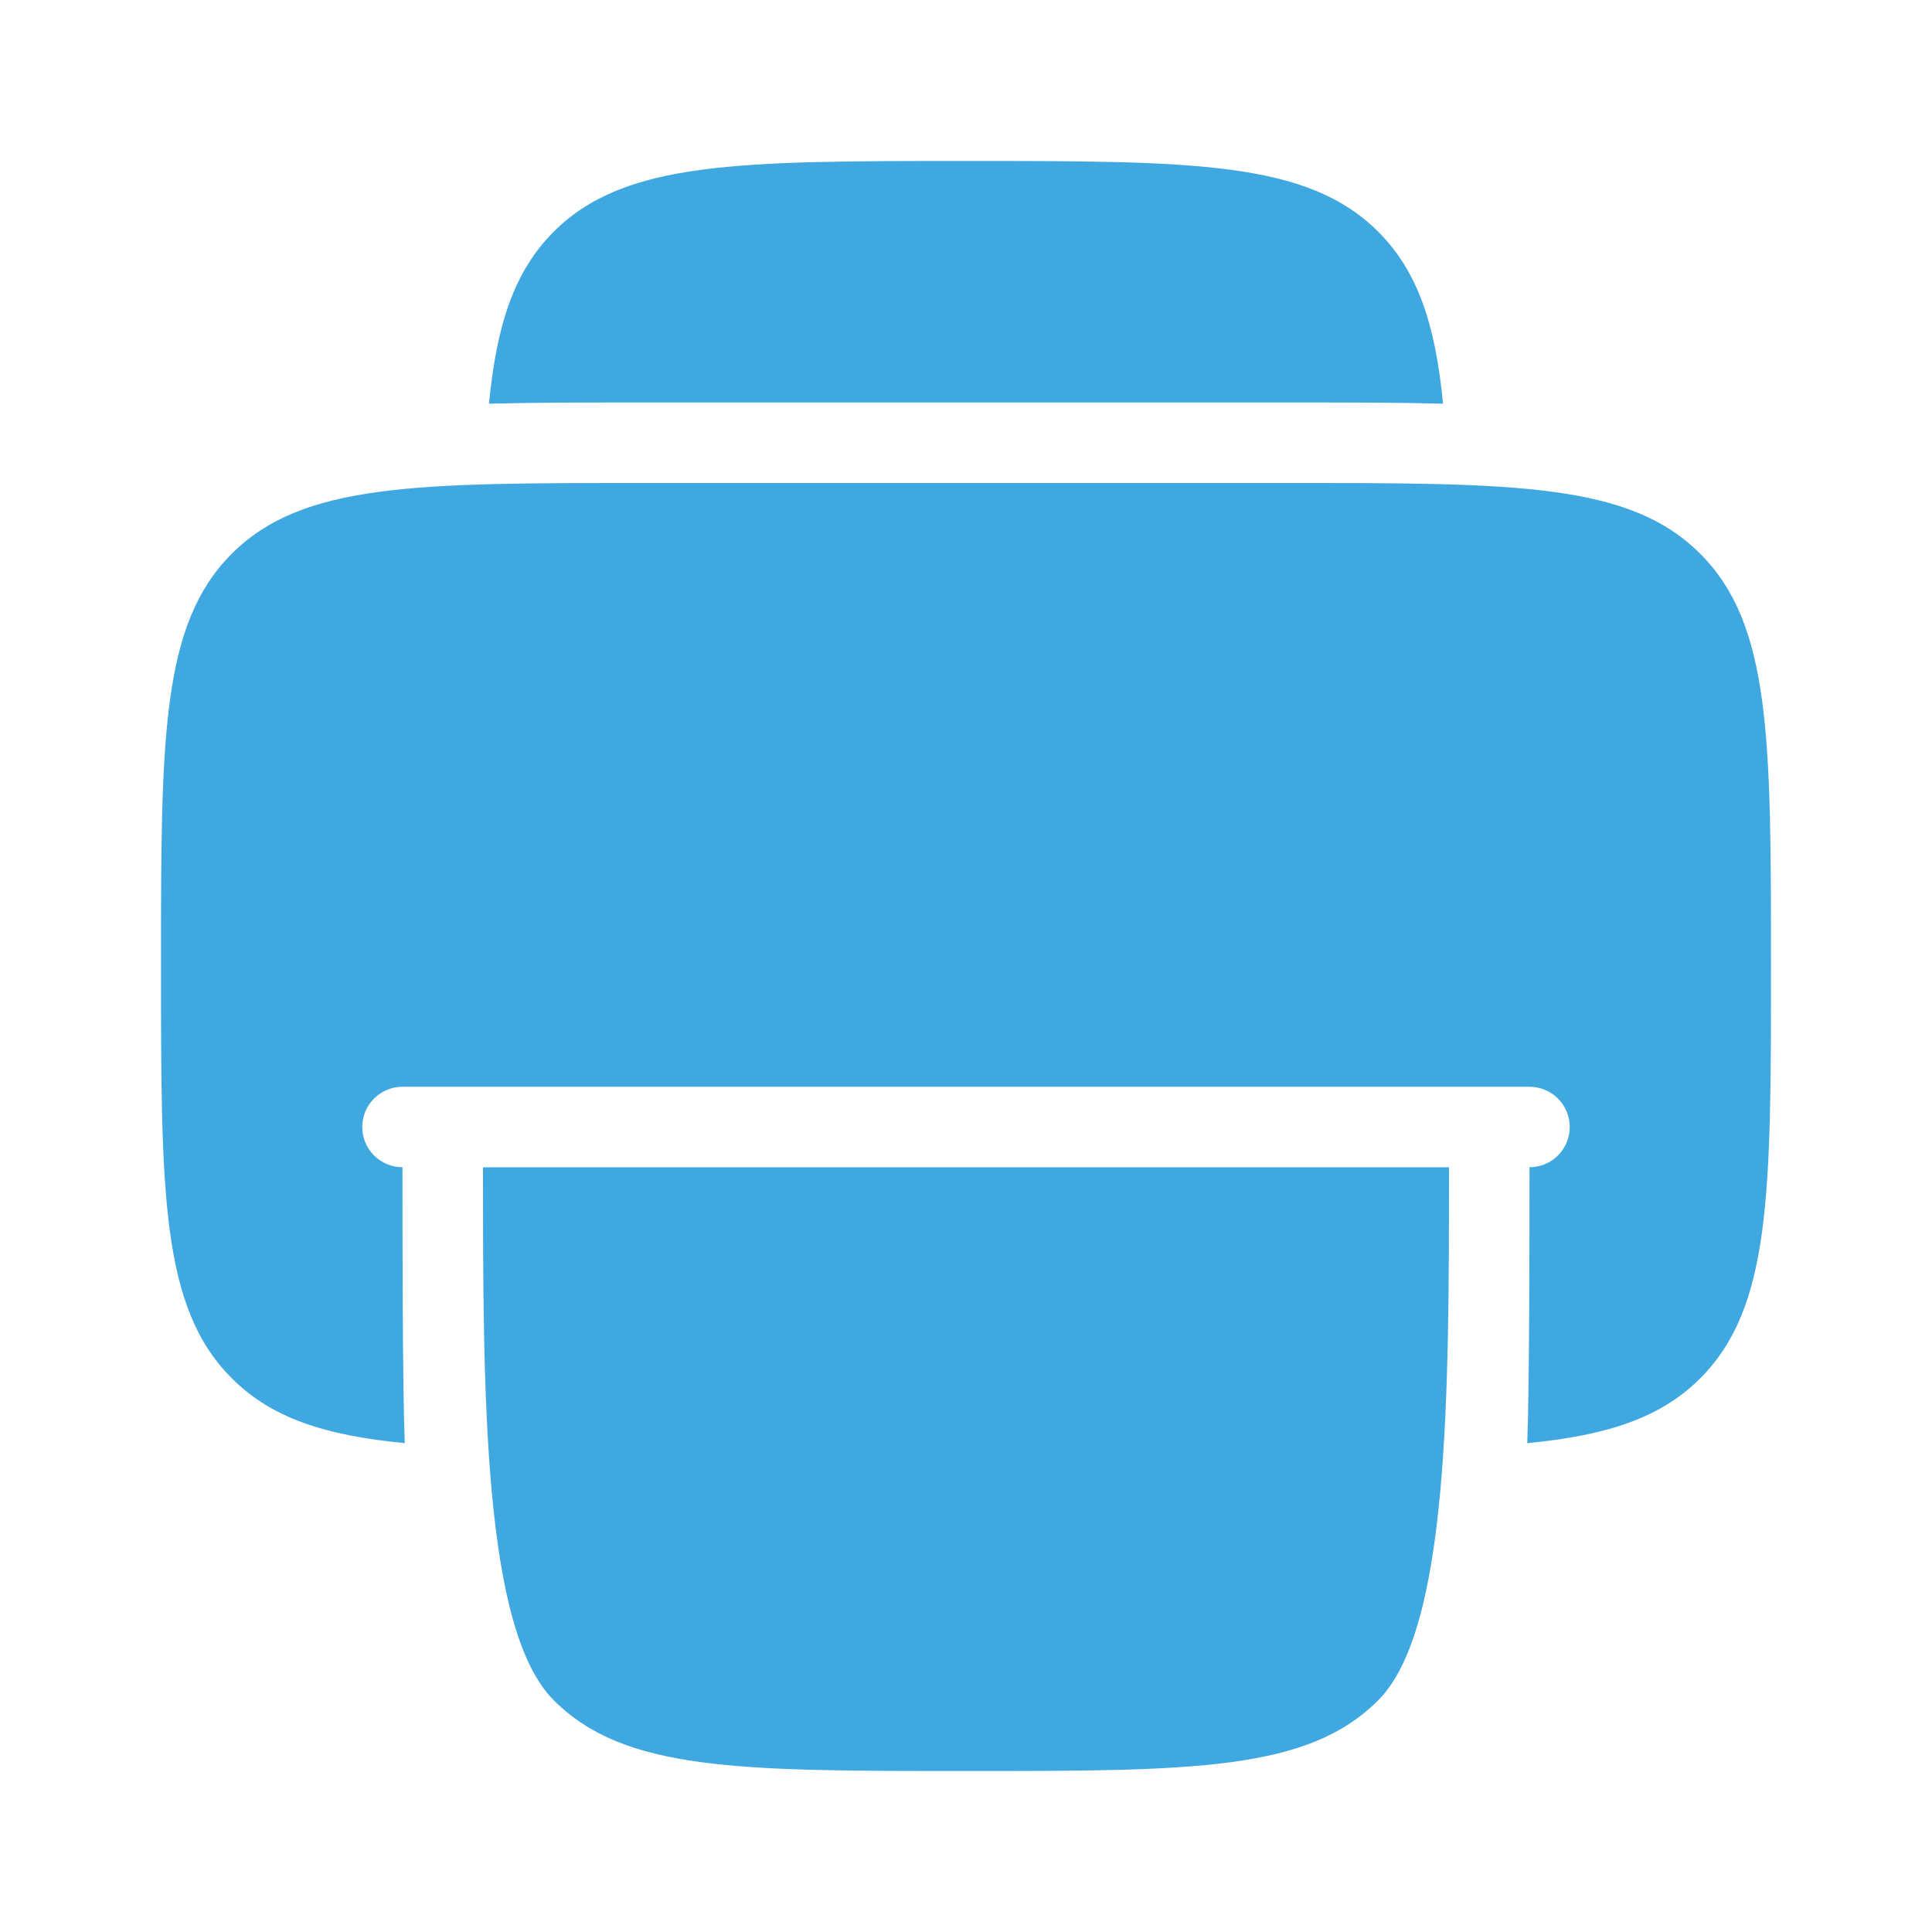
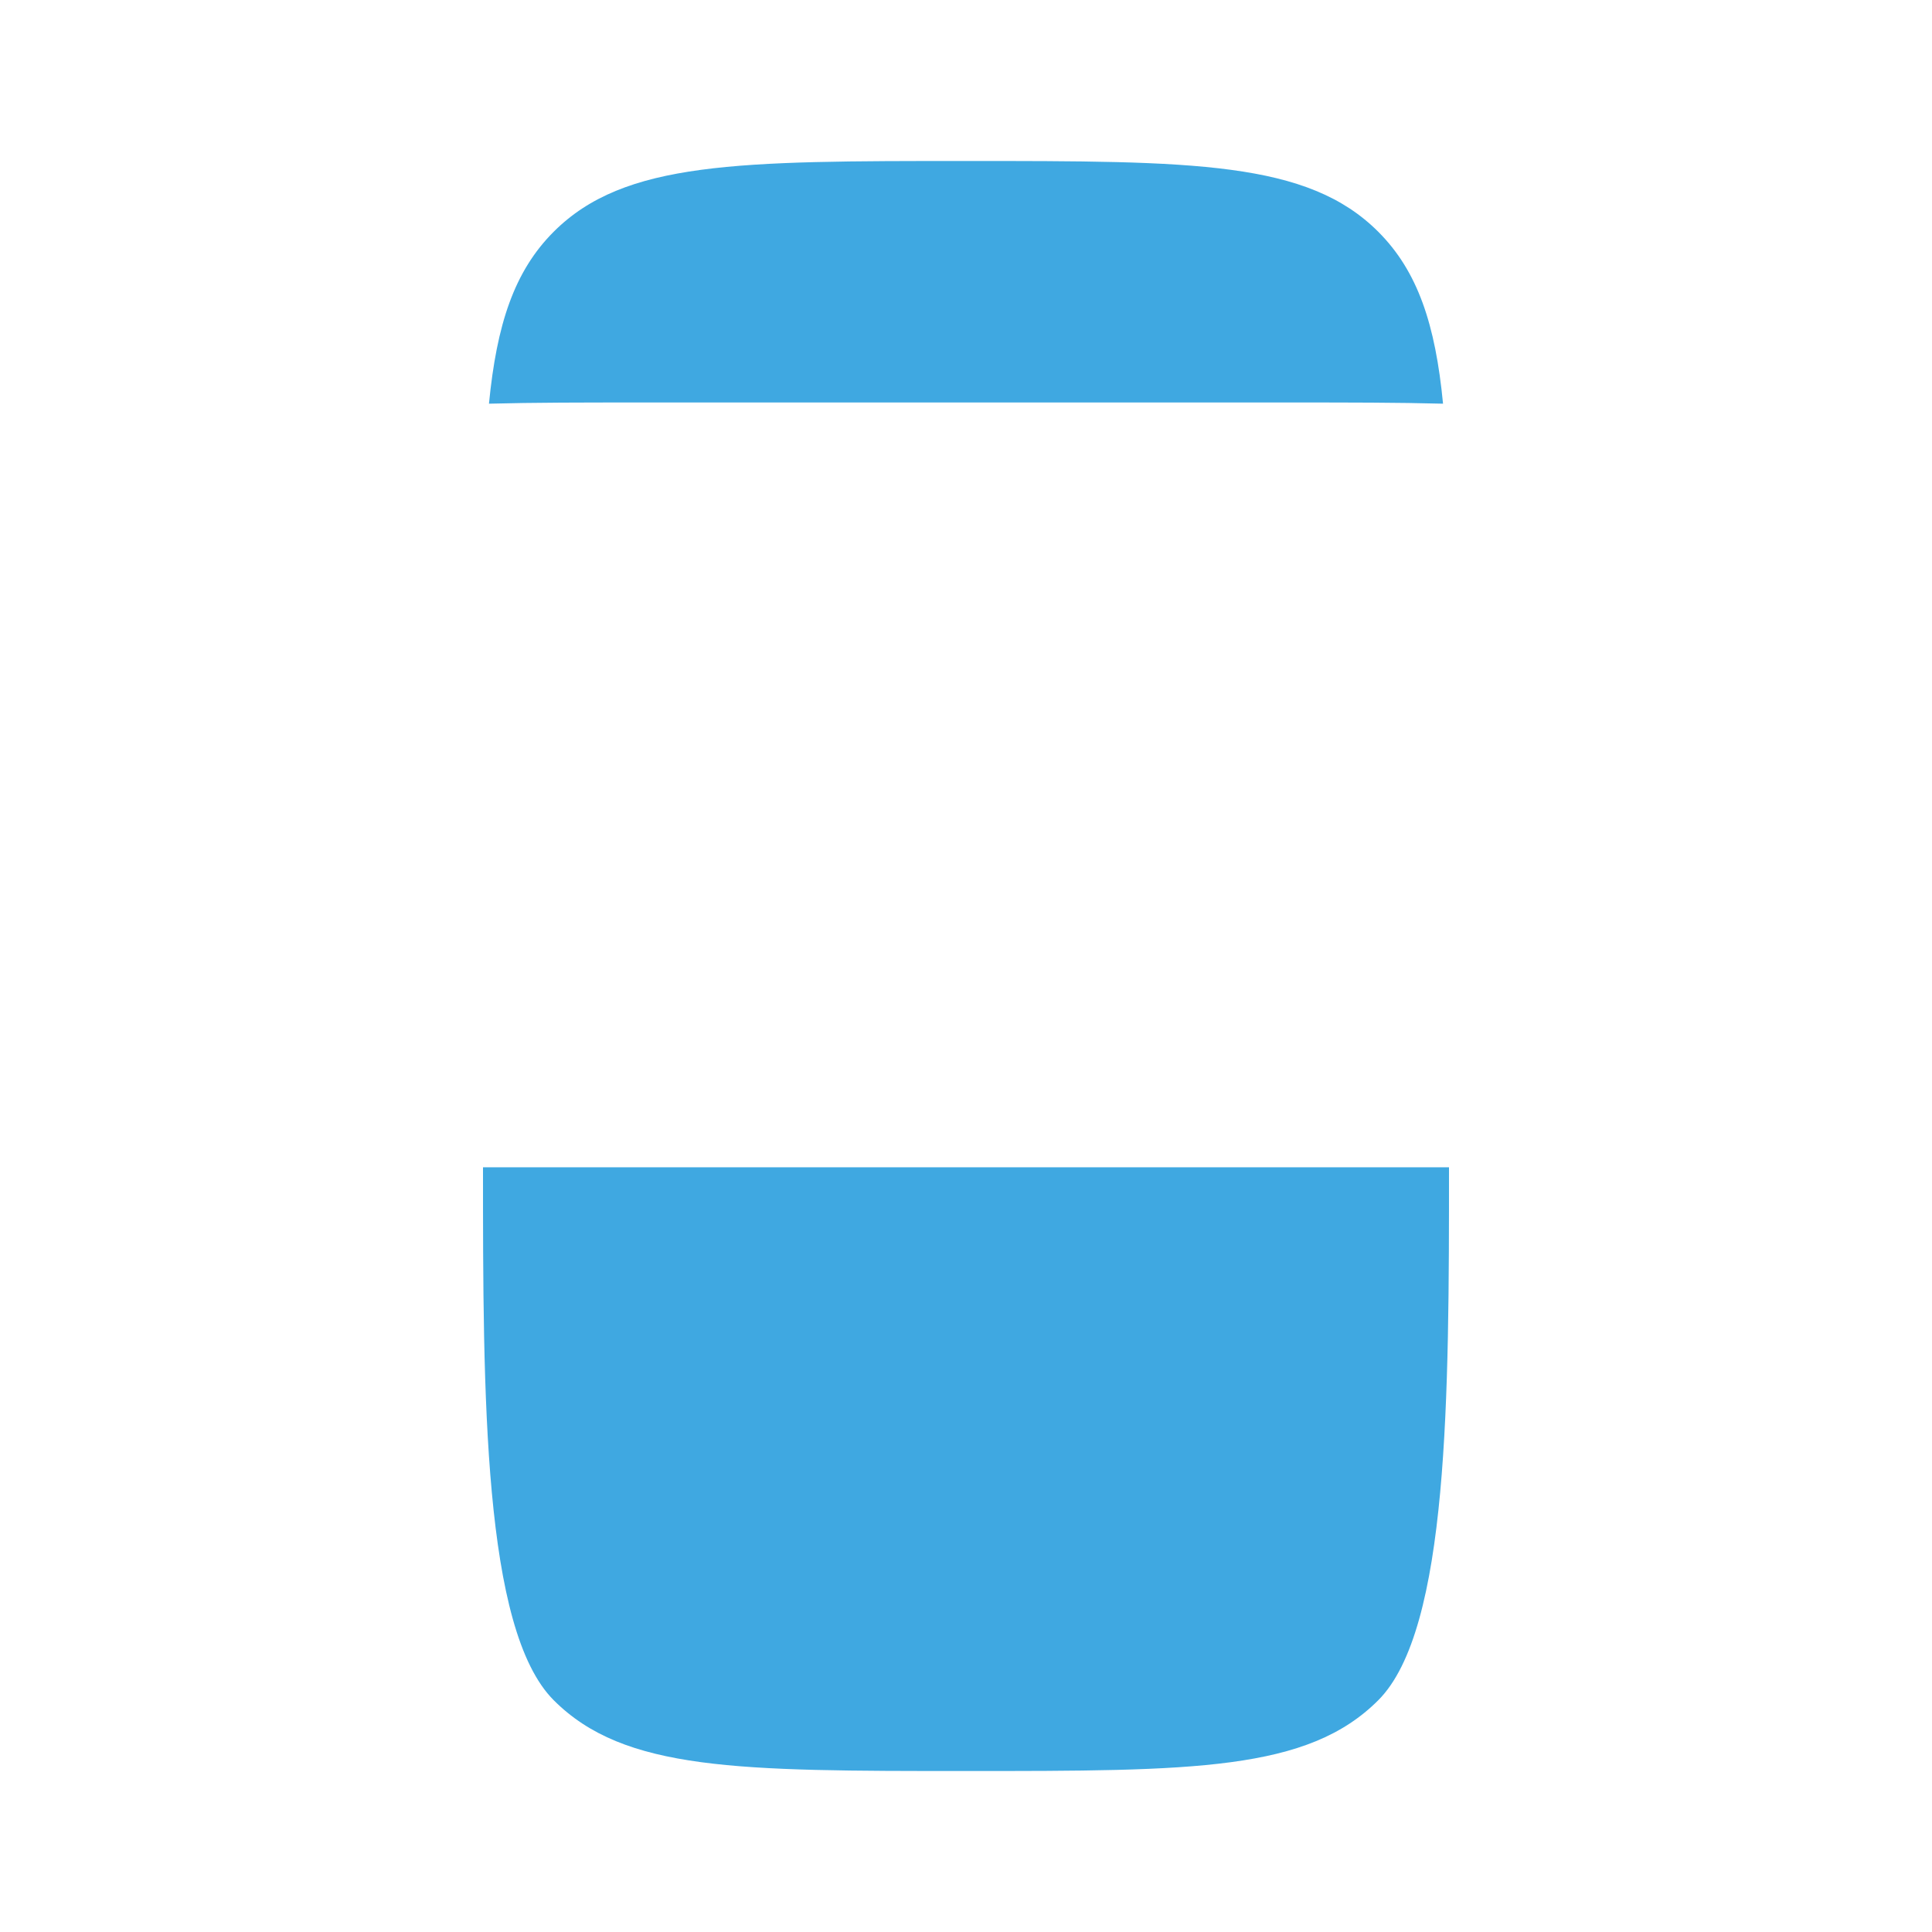
<svg xmlns="http://www.w3.org/2000/svg" width="80" height="80" viewBox="0 0 80 80" fill="none">
-   <path fillRule="evenodd" clipRule="evenodd" d="M53.333 20H26.666C17.24 20 12.523 20 9.597 22.93C6.667 25.857 6.667 30.573 6.667 40C6.667 49.427 6.667 54.143 9.597 57.07C11.243 58.72 13.457 59.44 16.76 59.757C16.666 57.347 16.666 51.173 16.666 48.333C16.224 48.333 15.801 48.158 15.488 47.845C15.175 47.533 15 47.109 15 46.667C15 46.225 15.175 45.801 15.488 45.488C15.801 45.176 16.224 45 16.666 45H63.333C63.775 45 64.199 45.176 64.512 45.488C64.824 45.801 65 46.225 65 46.667C65 47.109 64.824 47.533 64.512 47.845C64.199 48.158 63.775 48.333 63.333 48.333C63.333 51.173 63.333 57.347 63.24 59.757C66.54 59.44 68.757 58.72 70.406 57.07C73.333 54.143 73.333 49.427 73.333 40C73.333 30.573 73.333 25.857 70.403 22.93C67.477 20 62.76 20 53.333 20ZM30 35.833C30.663 35.833 31.299 35.57 31.768 35.101C32.236 34.632 32.5 33.996 32.5 33.333C32.5 32.67 32.236 32.034 31.768 31.566C31.299 31.097 30.663 30.833 30 30.833H20C19.337 30.833 18.701 31.097 18.232 31.566C17.763 32.034 17.5 32.67 17.5 33.333C17.5 33.996 17.763 34.632 18.232 35.101C18.701 35.57 19.337 35.833 20 35.833H30ZM56.666 36.667C57.551 36.667 58.398 36.316 59.023 35.69C59.649 35.065 60 34.217 60 33.333C60 32.449 59.649 31.601 59.023 30.976C58.398 30.351 57.551 30 56.666 30C55.782 30 54.935 30.351 54.309 30.976C53.684 31.601 53.333 32.449 53.333 33.333C53.333 34.217 53.684 35.065 54.309 35.69C54.935 36.316 55.782 36.667 56.666 36.667Z" fill="#3FA8E1" />
  <path d="M57.07 9.596C54.14 6.666 49.427 6.666 40 6.666C30.57 6.666 25.857 6.666 22.927 9.596C21.287 11.236 20.567 13.439 20.247 16.716C22.113 16.666 24.173 16.666 26.433 16.666H53.573C55.83 16.666 57.89 16.666 59.753 16.716C59.437 13.439 58.71 11.236 57.07 9.596Z" fill="#3FA8E1" />
  <path fillRule="evenodd" clipRule="evenodd" d="M60 48.334C60 57.761 60 67.477 57.07 70.404C54.143 73.334 49.427 73.334 40 73.334C30.573 73.334 25.857 73.334 22.93 70.404C20 67.477 20 57.761 20 48.334H60ZM52.5 55.834C52.5 56.497 52.237 57.133 51.768 57.602C51.299 58.071 50.663 58.334 50 58.334H30C29.337 58.334 28.701 58.071 28.232 57.602C27.763 57.133 27.5 56.497 27.5 55.834C27.5 55.171 27.763 54.535 28.232 54.066C28.701 53.597 29.337 53.334 30 53.334H50C50.663 53.334 51.299 53.597 51.768 54.066C52.237 54.535 52.5 55.171 52.5 55.834ZM45.833 65.834C45.833 66.497 45.57 67.133 45.101 67.602C44.632 68.071 43.996 68.334 43.333 68.334H30C29.337 68.334 28.701 68.071 28.232 67.602C27.763 67.133 27.5 66.497 27.5 65.834C27.5 65.171 27.763 64.535 28.232 64.066C28.701 63.597 29.337 63.334 30 63.334H43.333C43.996 63.334 44.632 63.597 45.101 64.066C45.57 64.535 45.833 65.171 45.833 65.834Z" fill="#3FA8E1" />
</svg>